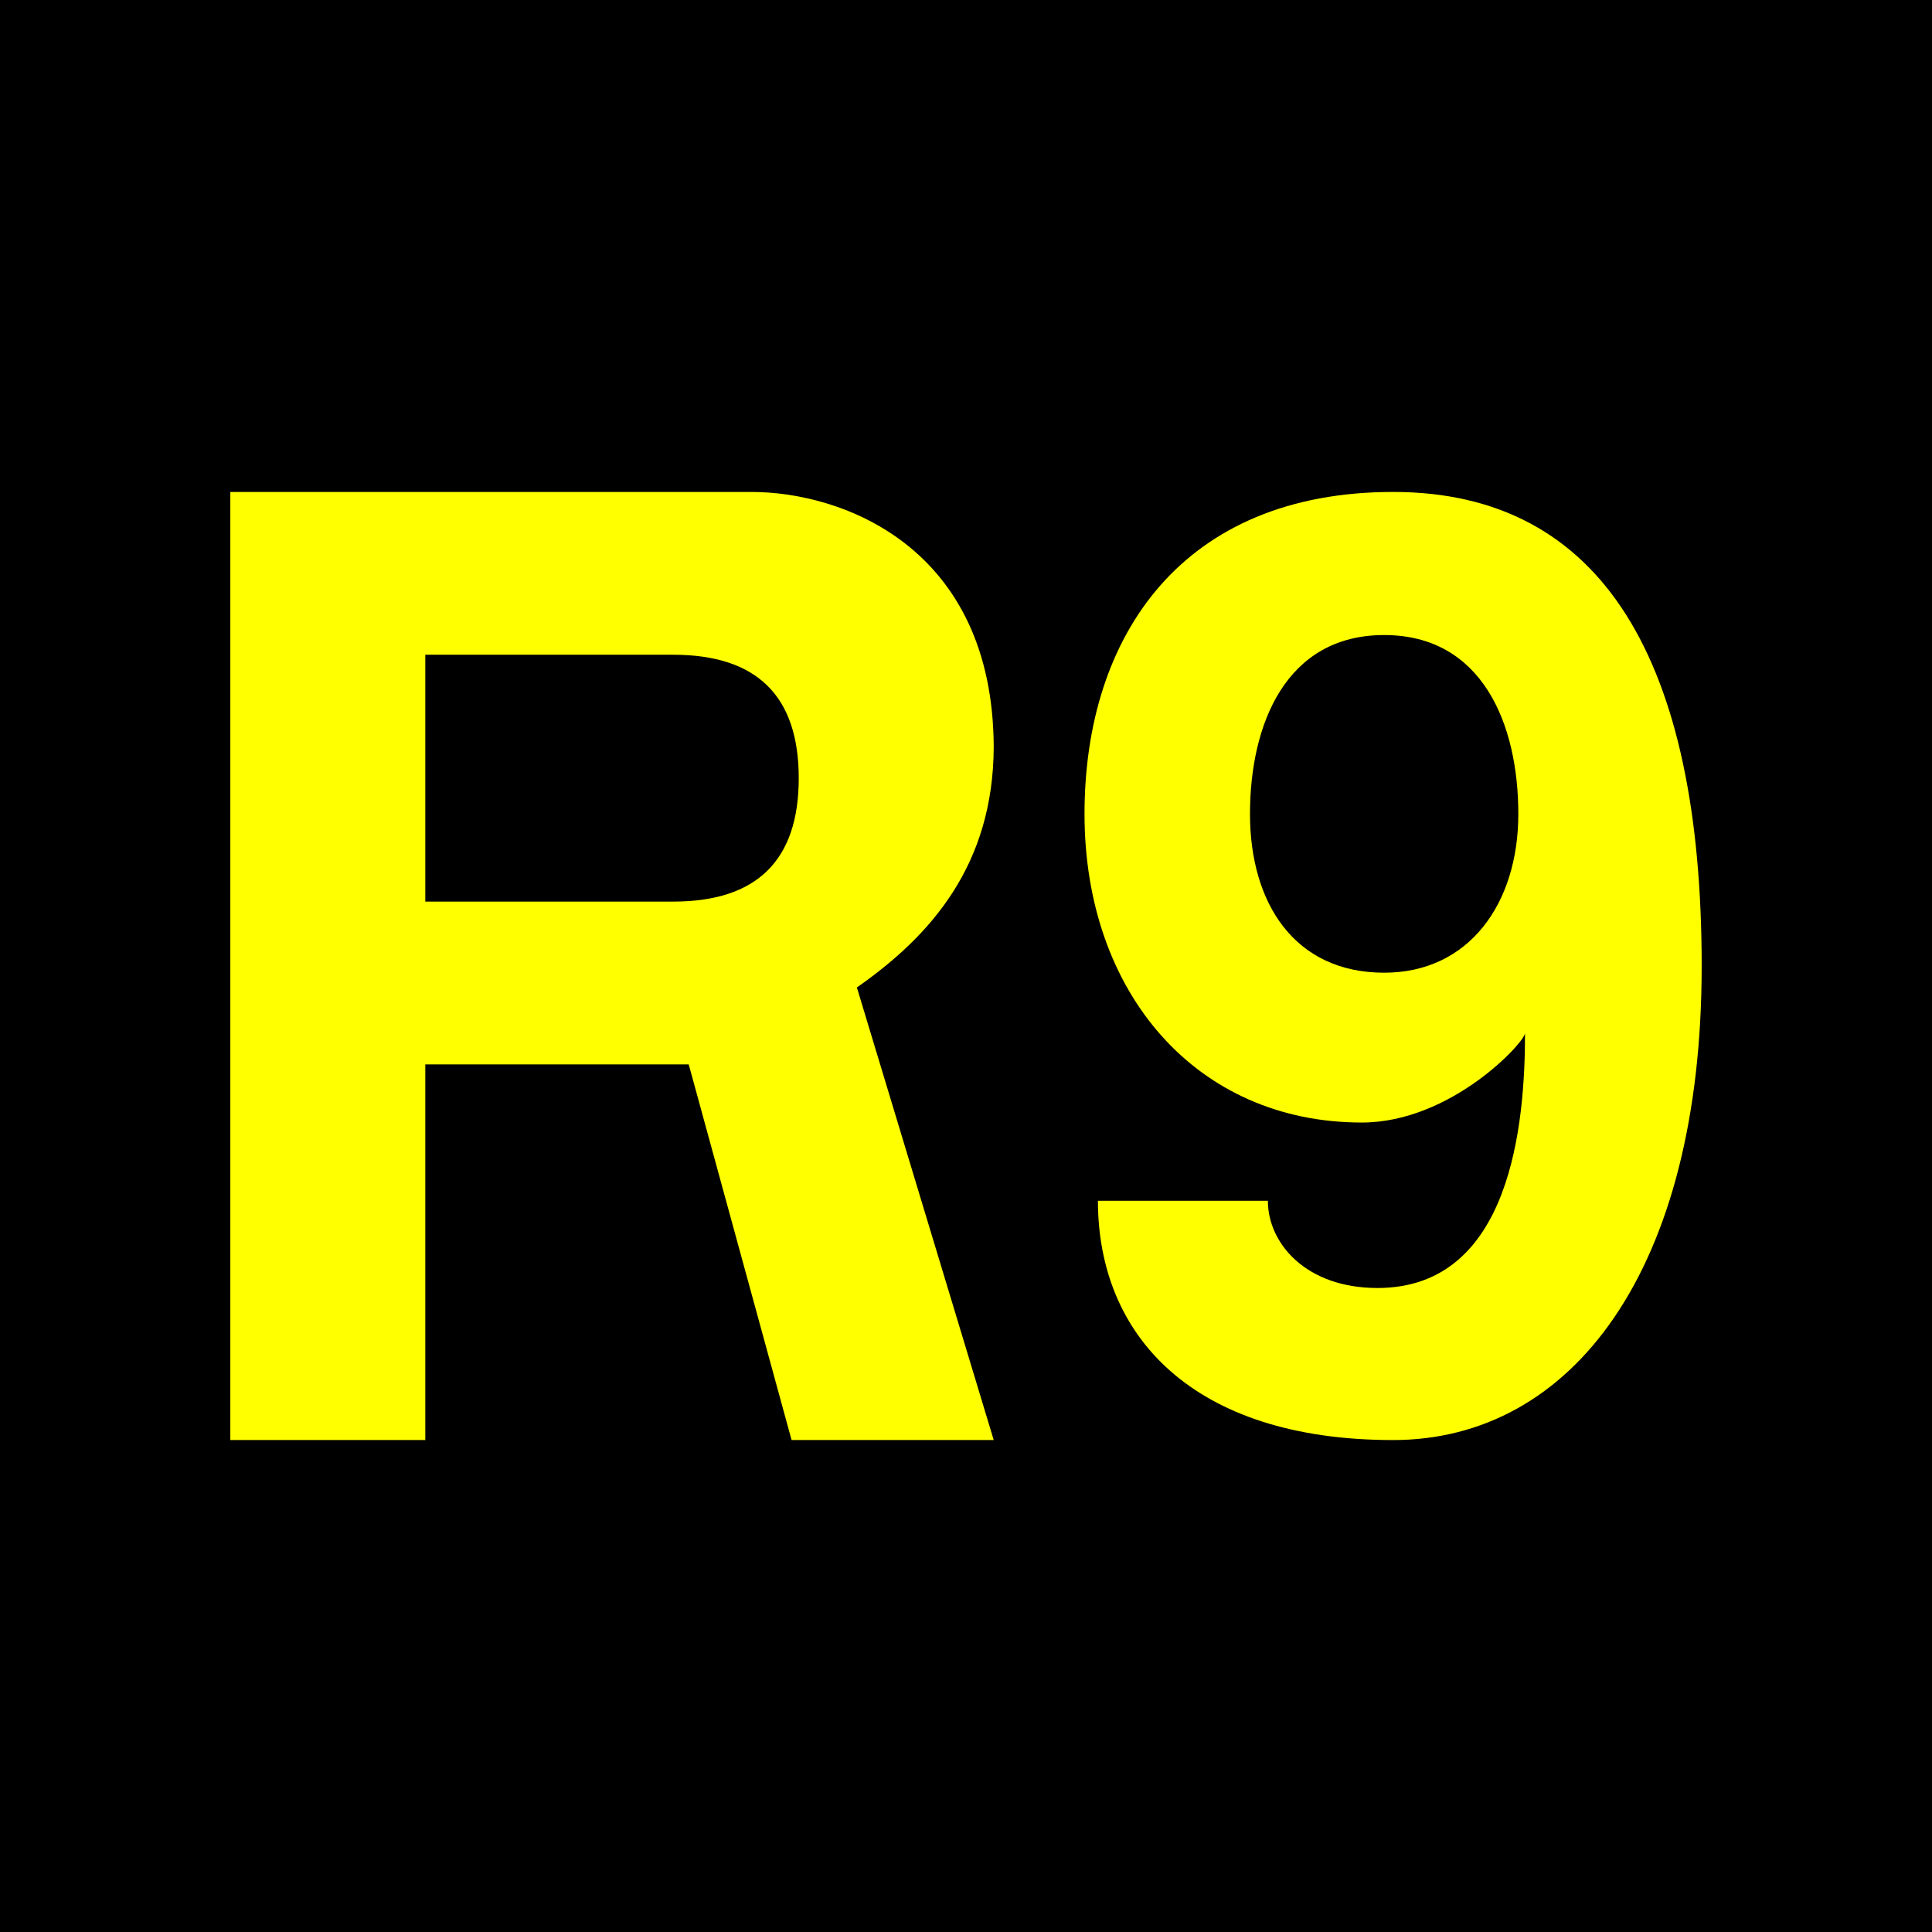
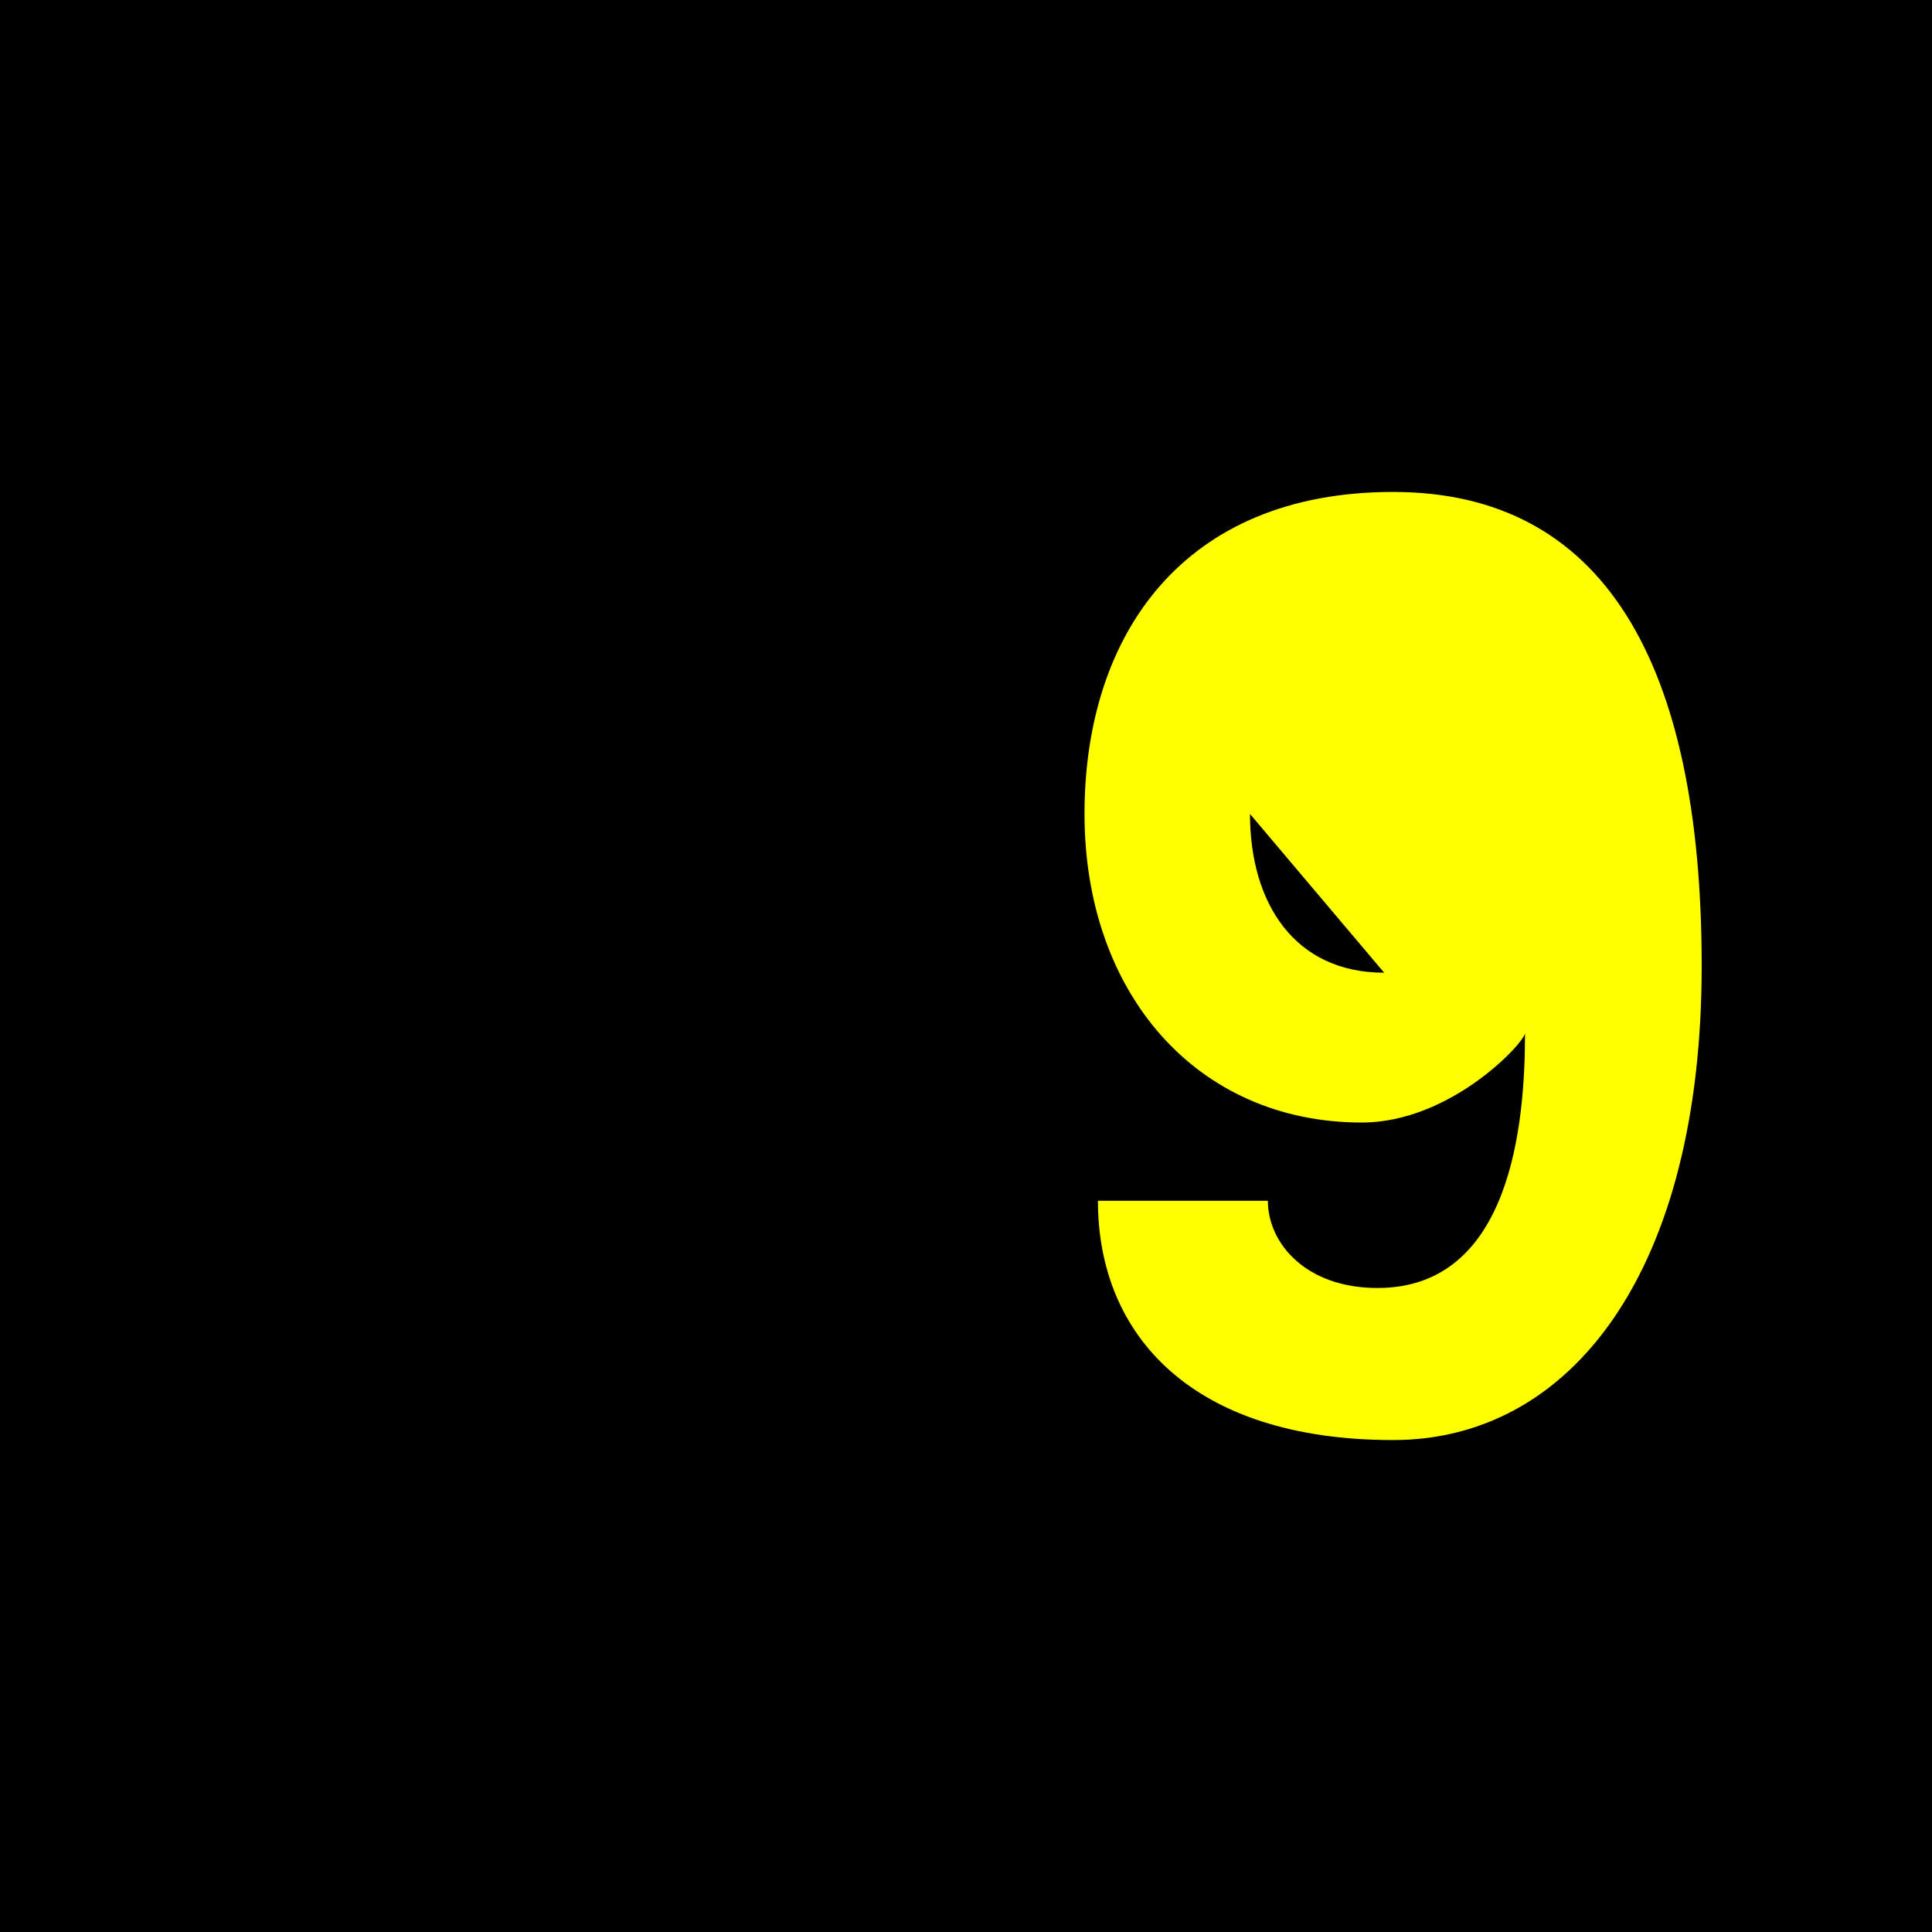
<svg xmlns="http://www.w3.org/2000/svg" height="432" width="432">
  <rect fill="black" height="432" width="432" />
  <g fill="yellow">
-     <path d="m 51.5,322 0,-212 116.5,0 c 20.6,0 54,12.5 54.2,57 -0.1,26.4 -14,42.2 -30.6,53.8 l 30.6,101.2 h -45.2 l -23,-84 h -58.9 v 84 z m 43.6,-120.4 h 55.4 q 28.1,0 28.1,-27.6 t -28.1,-27.6 h -55.4 z" />
-     <path d="M 311.5,322 c 40,0 69,-38 69,-106 s -22,-106 -69, -106 -69,32 -69, 72 25,69 62,69 c 20,0 36.5,-18 36.5,-20 0,20 -3,57 -33, 57 -16,0 -24.5,-10 -24.5,-19.5 h -38 c 0,30 21,53.5 66,53.5 m -2,-104.5 c -20,0 -30,-15.5 -30,-35.5 s 8,-40 30,-40 30,20 30,40 -11,35.5 -30,35.5" />
+     <path d="M 311.5,322 c 40,0 69,-38 69,-106 s -22,-106 -69, -106 -69,32 -69, 72 25,69 62,69 c 20,0 36.5,-18 36.5,-20 0,20 -3,57 -33, 57 -16,0 -24.5,-10 -24.5,-19.5 h -38 c 0,30 21,53.5 66,53.5 m -2,-104.5 c -20,0 -30,-15.5 -30,-35.5 " />
  </g>
</svg>